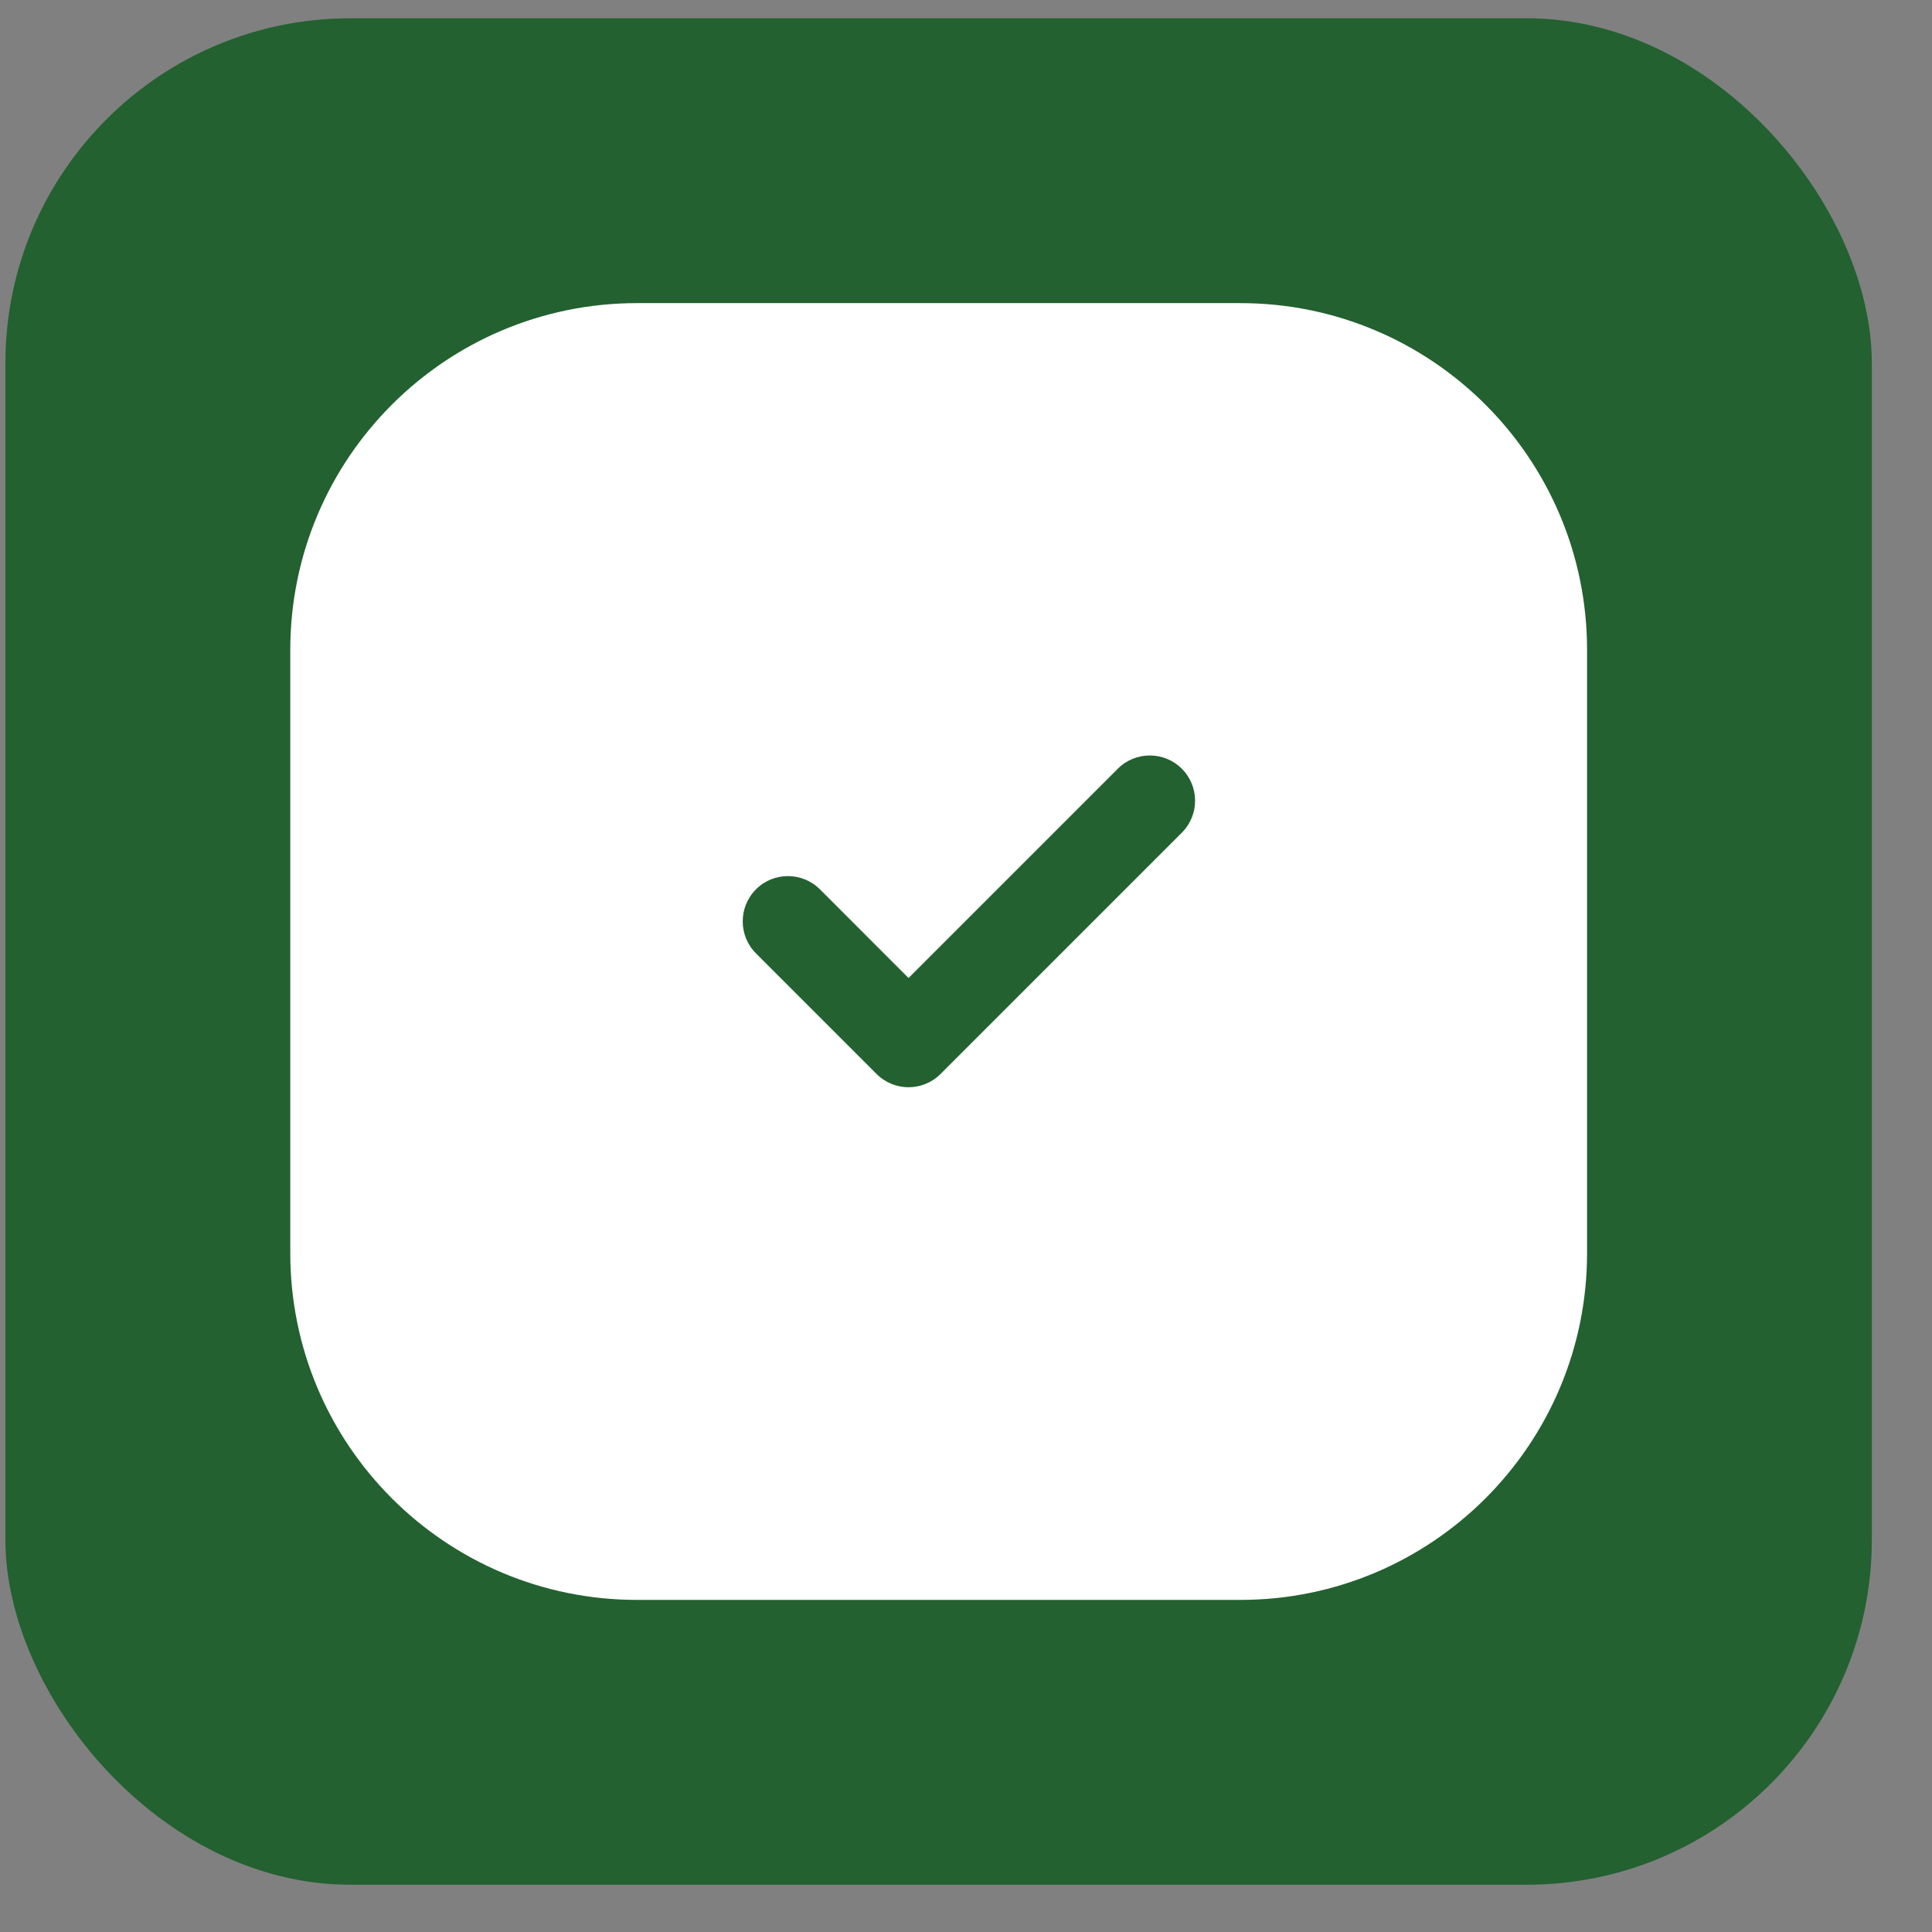
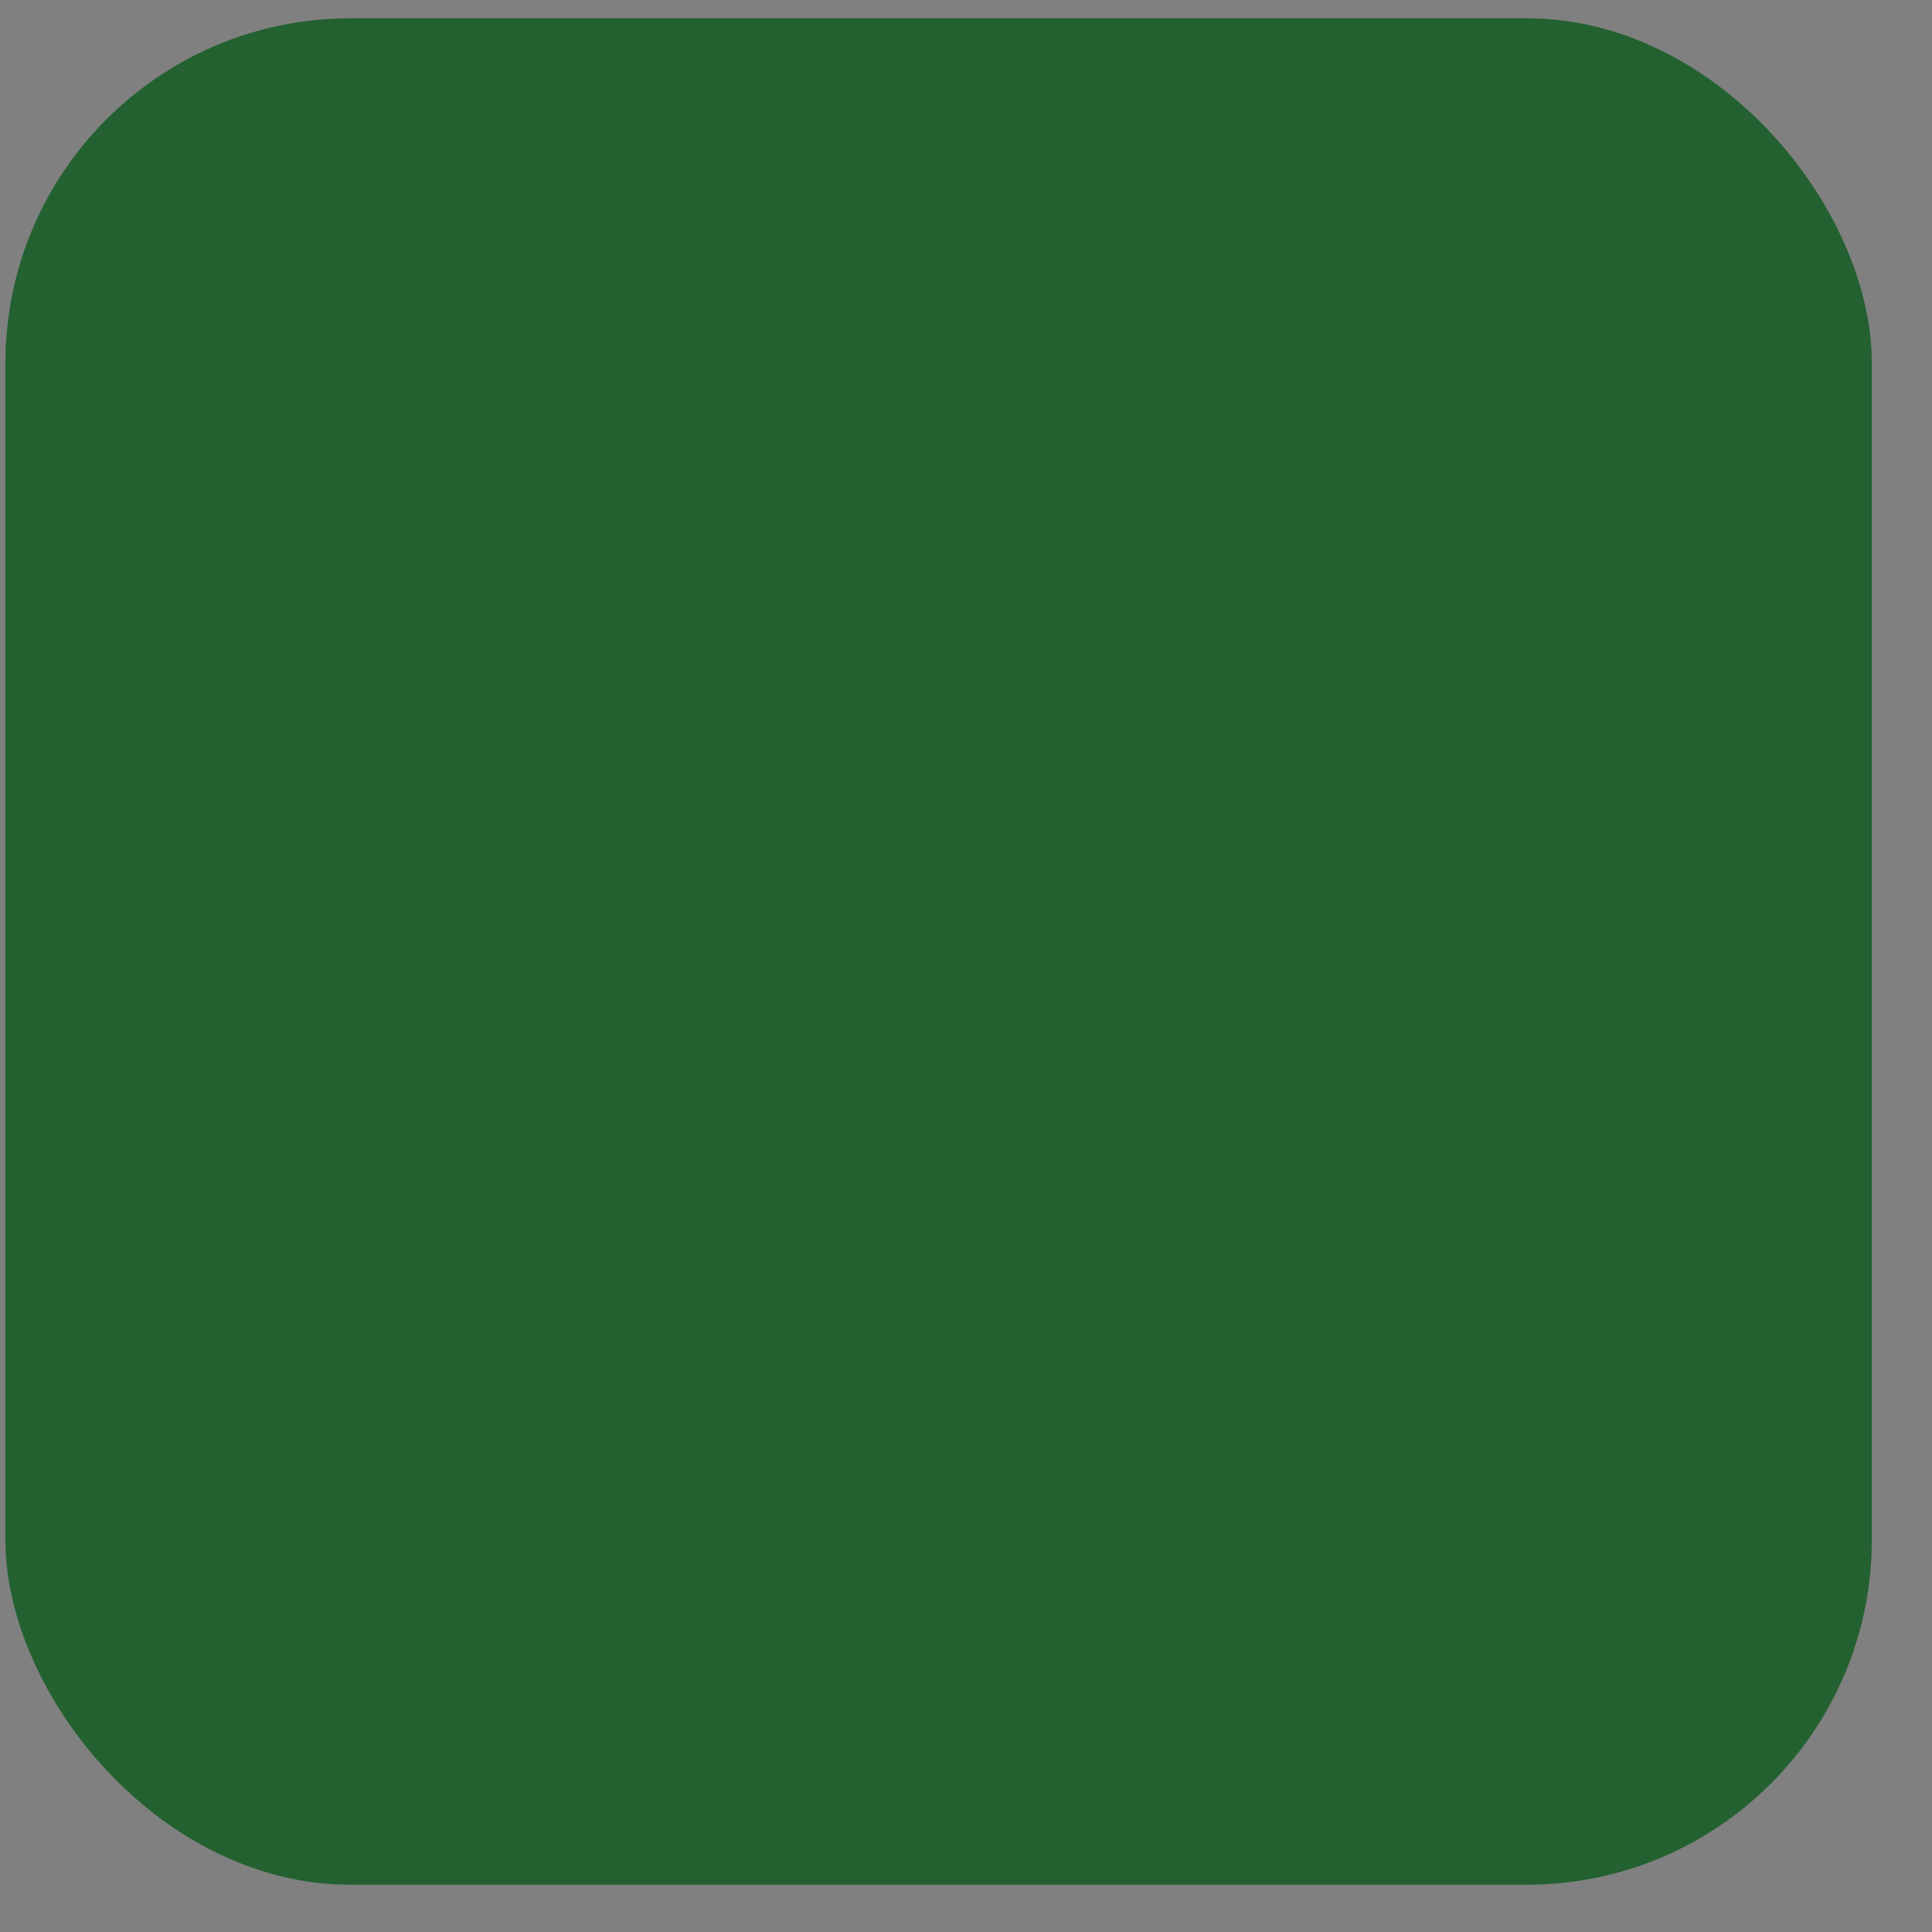
<svg xmlns="http://www.w3.org/2000/svg" width="28" height="28" viewBox="0 0 28 28" fill="none">
  <rect x="0" y="0" width="28" height="28" fill="#808080" stroke="none" />
  <rect x="0.078" y="0.265" width="27.05" height="27.05" rx="5" fill="#236130" />
-   <path fill-rule="evenodd" clip-rule="evenodd" d="M4.207 9.419C4.207 6.643 6.457 4.393 9.233 4.393H17.975C20.751 4.393 23.001 6.643 23.001 9.419V18.161C23.001 20.937 20.751 23.187 17.975 23.187H9.233C6.457 23.187 4.207 20.937 4.207 18.161V9.419ZM12.704 15.565C12.96 15.821 13.375 15.821 13.631 15.565L17.128 12.068C17.384 11.812 17.384 11.397 17.128 11.141C16.872 10.885 16.456 10.885 16.2 11.141L13.167 14.174L11.883 12.889C11.627 12.633 11.211 12.633 10.956 12.889C10.7 13.146 10.7 13.561 10.956 13.817L12.704 15.565Z" fill="white" />
</svg>